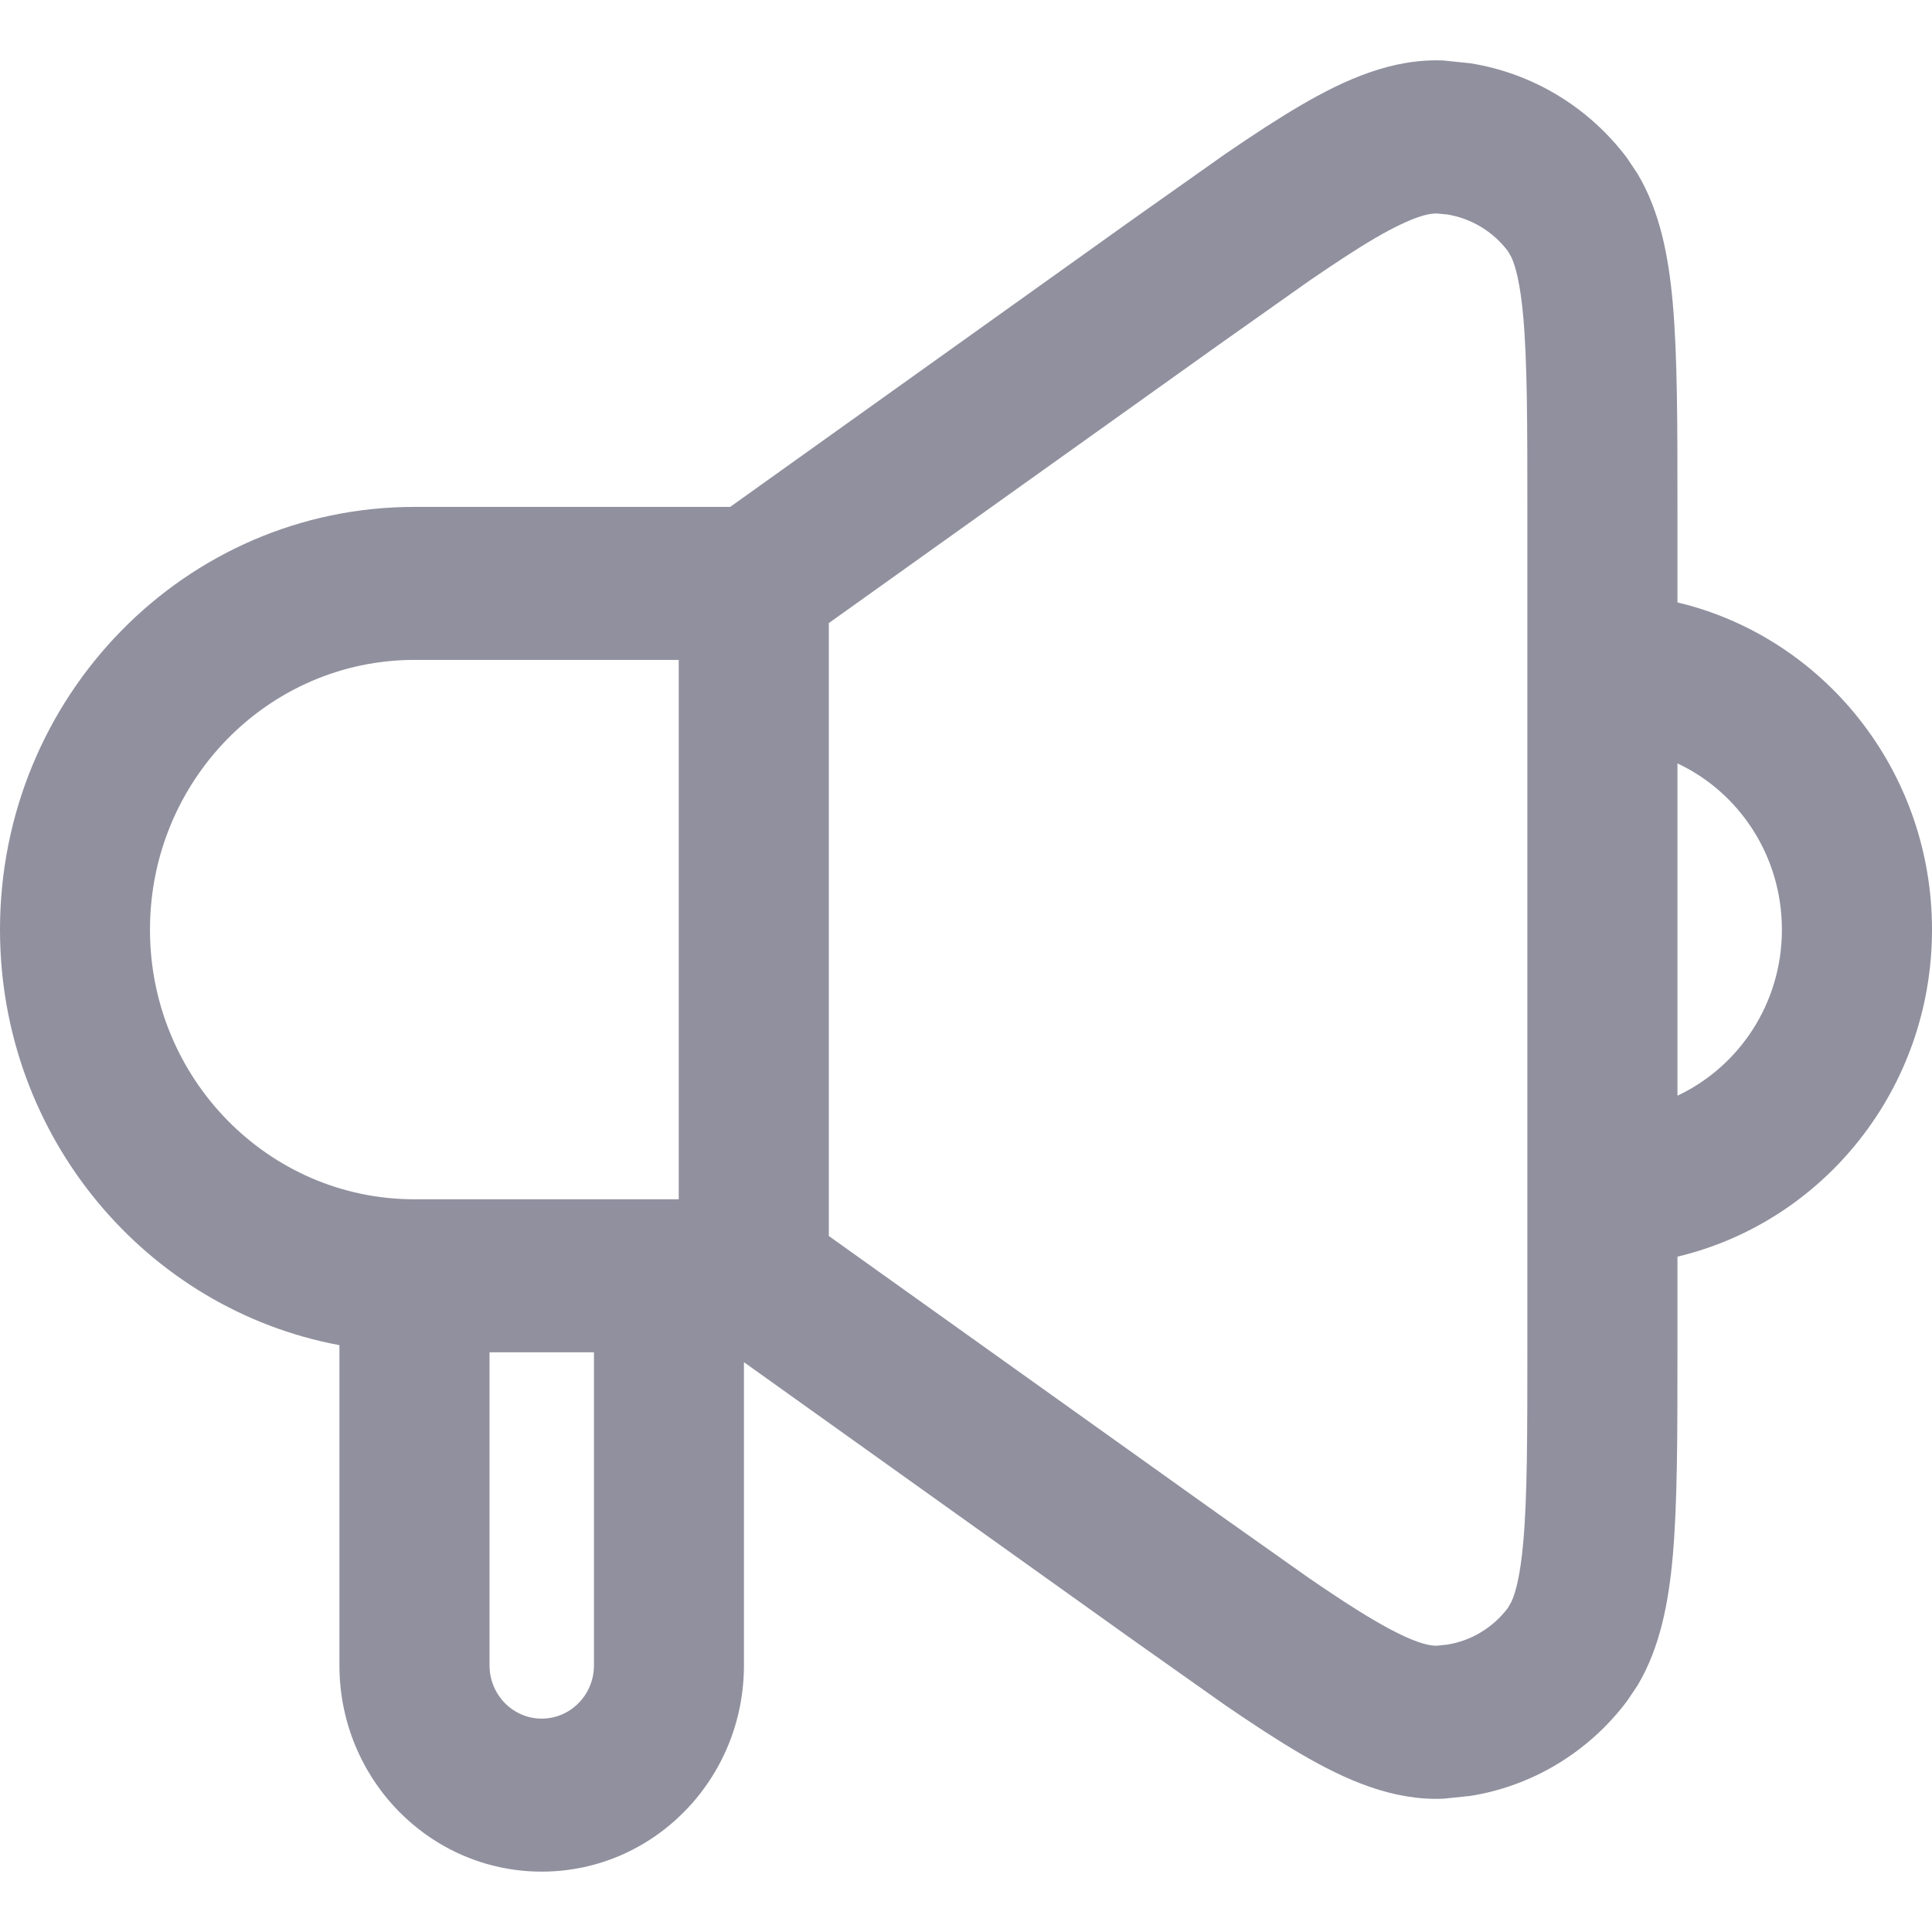
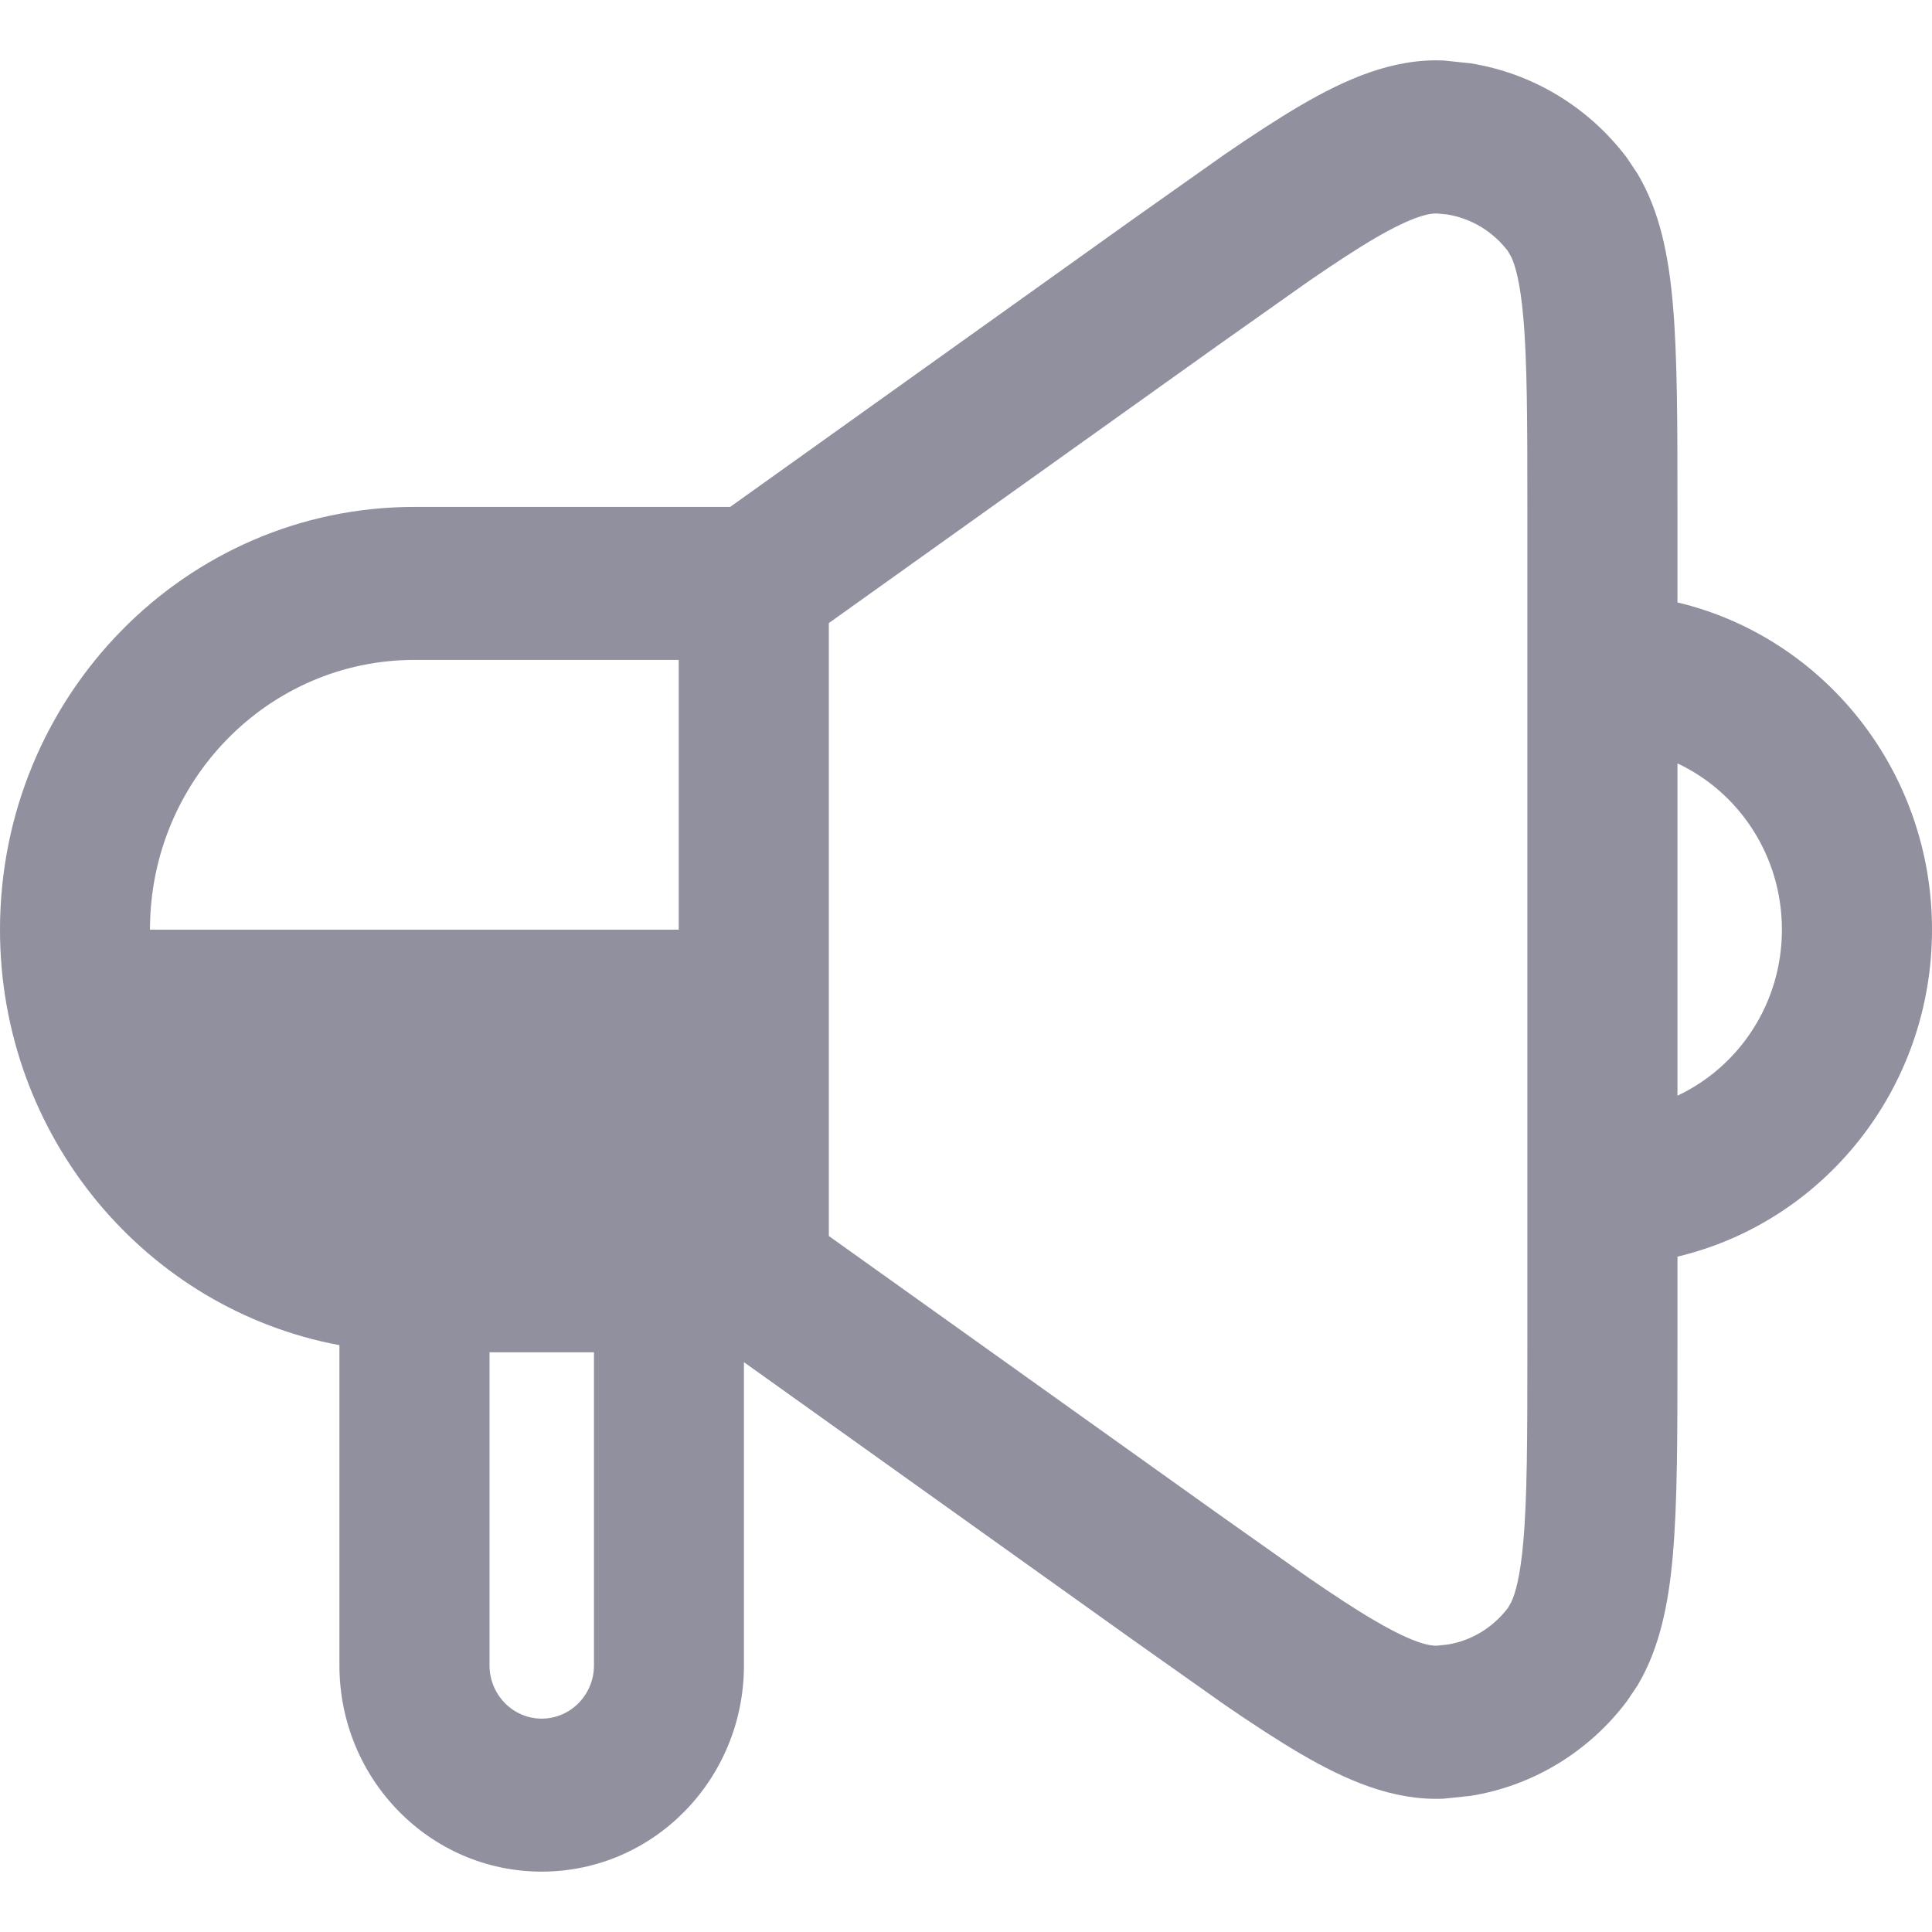
<svg xmlns="http://www.w3.org/2000/svg" width="16" height="16" viewBox="0 0 16 16" fill="none">
-   <path d="M4.919 11.199H4.054V13.792C4.054 14.035 4.248 14.233 4.486 14.233C4.725 14.233 4.919 14.035 4.919 13.792V11.199ZM14.757 7.699C14.757 7.088 14.403 6.562 13.892 6.322V9.074C14.402 8.834 14.757 8.31 14.757 7.699ZM1.242 7.699C1.242 8.932 2.223 9.932 3.432 9.932H5.621V5.465H3.432C2.222 5.466 1.242 6.466 1.242 7.699ZM12.649 4.219C12.649 3.494 12.648 2.993 12.615 2.624C12.59 2.342 12.55 2.203 12.517 2.131L12.488 2.08C12.364 1.916 12.183 1.808 11.985 1.776L11.899 1.768C11.843 1.766 11.709 1.785 11.388 1.972C11.231 2.064 11.052 2.182 10.839 2.328L10.088 2.859L6.864 5.16V10.236L10.088 12.537L10.839 13.068C11.052 13.214 11.231 13.332 11.388 13.423C11.709 13.611 11.843 13.631 11.899 13.629L11.985 13.62C12.183 13.589 12.364 13.48 12.488 13.316L12.517 13.265C12.55 13.194 12.59 13.055 12.615 12.772C12.648 12.403 12.649 11.903 12.649 11.178V4.219ZM13.892 4.989C15.1 5.276 16 6.38 16 7.699C16 9.018 15.1 10.12 13.892 10.407V11.178C13.892 11.878 13.892 12.447 13.853 12.888C13.819 13.267 13.75 13.641 13.562 13.957L13.474 14.088C13.155 14.512 12.688 14.792 12.176 14.873L11.954 14.896C11.533 14.914 11.141 14.74 10.771 14.524C10.583 14.414 10.375 14.278 10.143 14.119L9.375 13.576L6.161 11.281V13.792C6.161 14.735 5.412 15.5 4.486 15.5C3.561 15.5 2.811 14.735 2.811 13.792V11.14C1.212 10.842 0 9.416 0 7.699C0 5.765 1.536 4.198 3.432 4.198H6.047L9.375 1.821L10.143 1.278C10.375 1.119 10.583 0.983 10.771 0.873C11.141 0.657 11.532 0.483 11.954 0.501L12.176 0.524C12.688 0.605 13.155 0.884 13.474 1.308L13.562 1.44C13.75 1.756 13.819 2.13 13.853 2.509C13.892 2.949 13.892 3.519 13.892 4.219V4.989Z" fill="#90909F" />
+   <path d="M4.919 11.199H4.054V13.792C4.054 14.035 4.248 14.233 4.486 14.233C4.725 14.233 4.919 14.035 4.919 13.792V11.199ZM14.757 7.699C14.757 7.088 14.403 6.562 13.892 6.322V9.074C14.402 8.834 14.757 8.31 14.757 7.699ZM1.242 7.699H5.621V5.465H3.432C2.222 5.466 1.242 6.466 1.242 7.699ZM12.649 4.219C12.649 3.494 12.648 2.993 12.615 2.624C12.59 2.342 12.55 2.203 12.517 2.131L12.488 2.08C12.364 1.916 12.183 1.808 11.985 1.776L11.899 1.768C11.843 1.766 11.709 1.785 11.388 1.972C11.231 2.064 11.052 2.182 10.839 2.328L10.088 2.859L6.864 5.16V10.236L10.088 12.537L10.839 13.068C11.052 13.214 11.231 13.332 11.388 13.423C11.709 13.611 11.843 13.631 11.899 13.629L11.985 13.62C12.183 13.589 12.364 13.48 12.488 13.316L12.517 13.265C12.55 13.194 12.59 13.055 12.615 12.772C12.648 12.403 12.649 11.903 12.649 11.178V4.219ZM13.892 4.989C15.1 5.276 16 6.38 16 7.699C16 9.018 15.1 10.12 13.892 10.407V11.178C13.892 11.878 13.892 12.447 13.853 12.888C13.819 13.267 13.75 13.641 13.562 13.957L13.474 14.088C13.155 14.512 12.688 14.792 12.176 14.873L11.954 14.896C11.533 14.914 11.141 14.74 10.771 14.524C10.583 14.414 10.375 14.278 10.143 14.119L9.375 13.576L6.161 11.281V13.792C6.161 14.735 5.412 15.5 4.486 15.5C3.561 15.5 2.811 14.735 2.811 13.792V11.14C1.212 10.842 0 9.416 0 7.699C0 5.765 1.536 4.198 3.432 4.198H6.047L9.375 1.821L10.143 1.278C10.375 1.119 10.583 0.983 10.771 0.873C11.141 0.657 11.532 0.483 11.954 0.501L12.176 0.524C12.688 0.605 13.155 0.884 13.474 1.308L13.562 1.44C13.75 1.756 13.819 2.13 13.853 2.509C13.892 2.949 13.892 3.519 13.892 4.219V4.989Z" fill="#90909F" />
</svg>